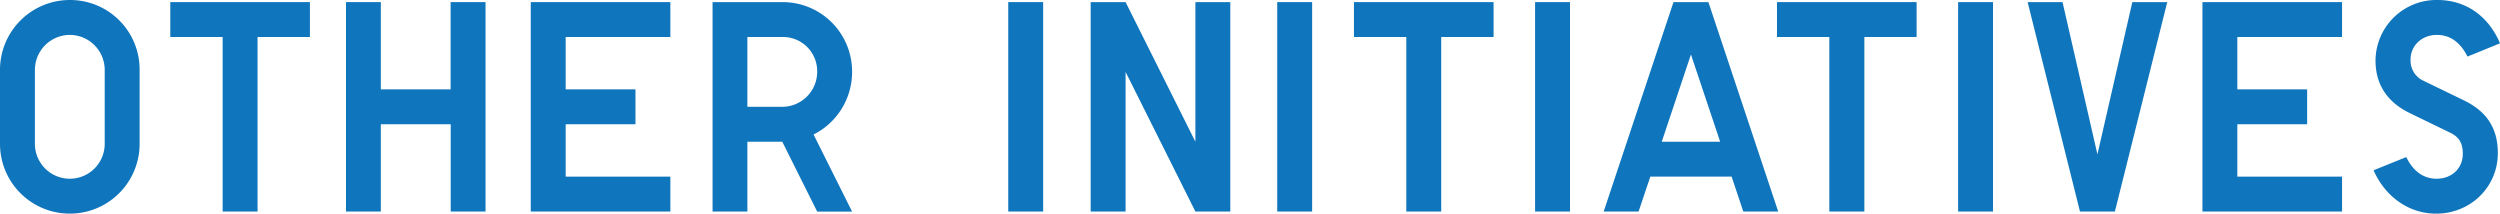
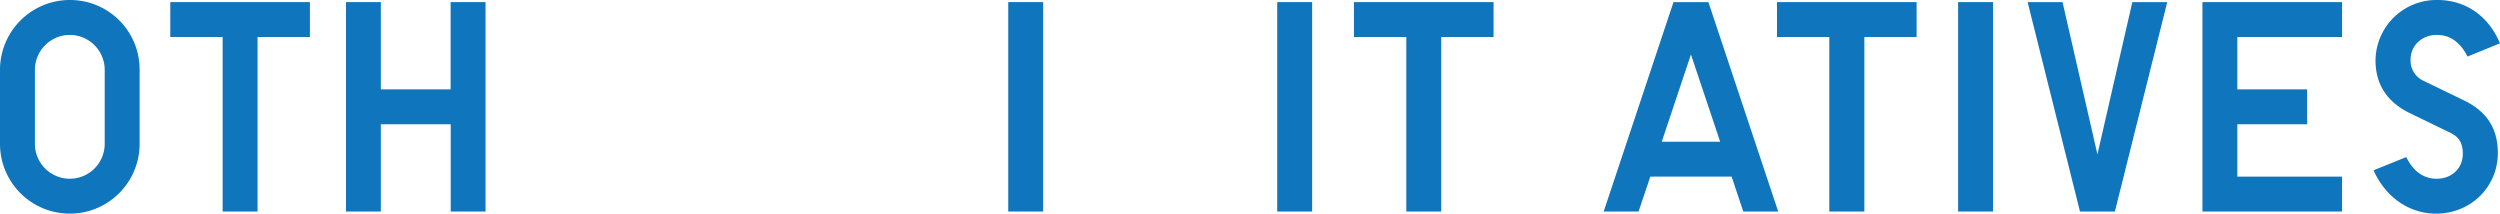
<svg xmlns="http://www.w3.org/2000/svg" viewBox="0 0 1070.07 91.44">
  <defs>
    <style>.cls-1{fill:#0f75bc;}</style>
  </defs>
  <g id="CONTENTS">
    <path class="cls-1" d="M29.88,0A29.74,29.74,0,0,1,59.76,29.88V61.56A29.88,29.88,0,0,1,0,61.56V29.88A29.9,29.9,0,0,1,29.88,0Zm0,14.94A15,15,0,0,0,14.94,29.88V61.56a14.94,14.94,0,0,0,29.88,0V29.88A15,15,0,0,0,29.88,14.94Z" />
    <path class="cls-1" d="M132.65,15.84H110.24v74.7H95.3V15.84H72.89V.9h59.76Z" />
    <path class="cls-1" d="M163,38.25h29.88V.9h14.94V90.54H192.92V53.19H163V90.54H148.1V.9H163Z" />
-     <path class="cls-1" d="M242.12,38.25H272V53.19H242.12V75.6h44.81V90.54H227.18V.9h59.75V15.84H242.12Z" />
-     <path class="cls-1" d="M364.72,30.78a29.93,29.93,0,0,1-16.49,26.79l16.49,33H349.78L334.84,60.66H319.9V90.54H305V.9h29.88A29.73,29.73,0,0,1,364.72,30.78Zm-14.94,0a14.63,14.63,0,0,0-14.94-14.94H319.9V45.72h14.94A15,15,0,0,0,349.78,30.78Z" />
    <path class="cls-1" d="M446.5,90.54H431.56V.9H446.5Z" />
-     <path class="cls-1" d="M511.66,60.66V.9H526.6V90.54H511.66L481.78,30.78V90.54H466.84V.9h14.94Z" />
    <path class="cls-1" d="M561.63,90.54H546.69V.9h14.94Z" />
    <path class="cls-1" d="M639.29,15.84H616.88v74.7H601.94V15.84H579.53V.9h59.76Z" />
-     <path class="cls-1" d="M672,90.54H657.06V.9H672Z" />
    <path class="cls-1" d="M701.36,90.54H686.42L716.3.9h14.94l29.88,89.64H746.18l-5-14.94H706.38Zm9.92-29.88h25L723.77,23.31Z" />
    <path class="cls-1" d="M820.36,15.84H798v74.7H783V15.84H760.6V.9h59.76Z" />
    <path class="cls-1" d="M853.07,90.54H838.13V.9h14.94Z" />
    <path class="cls-1" d="M927.64.9,905.23,90.54H890.29L867.88.9h14.94l14.94,65.17L912.7.9Z" />
    <path class="cls-1" d="M957.64,38.25h29.88V53.19H957.64V75.6h44.82V90.54H942.71V.9h59.75V15.84H957.64Z" />
    <path class="cls-1" d="M1043,14.94c-6.31,0-11.21,4.51-11.21,10.56a9.48,9.48,0,0,0,5.67,9.14l17,8.24c9.66,4.64,14.68,11.72,14.68,22.67,0,14.42-11.59,25.89-26.4,25.89-11.72,0-21.76-7.22-26.79-18.55l14-5.66c3,6.18,7.47,9.27,13,9.27,6.57,0,11.2-4.51,11.2-10.69,0-5.28-2.19-7.47-5.67-9.14l-17-8.25c-9.28-4.5-14.69-11.85-14.69-22.53A26.09,26.09,0,0,1,1043.29,0c12,0,21.76,6.7,26.78,18.54l-13.91,5.67Q1051.52,14.94,1043,14.94Z" />
  </g>
</svg>